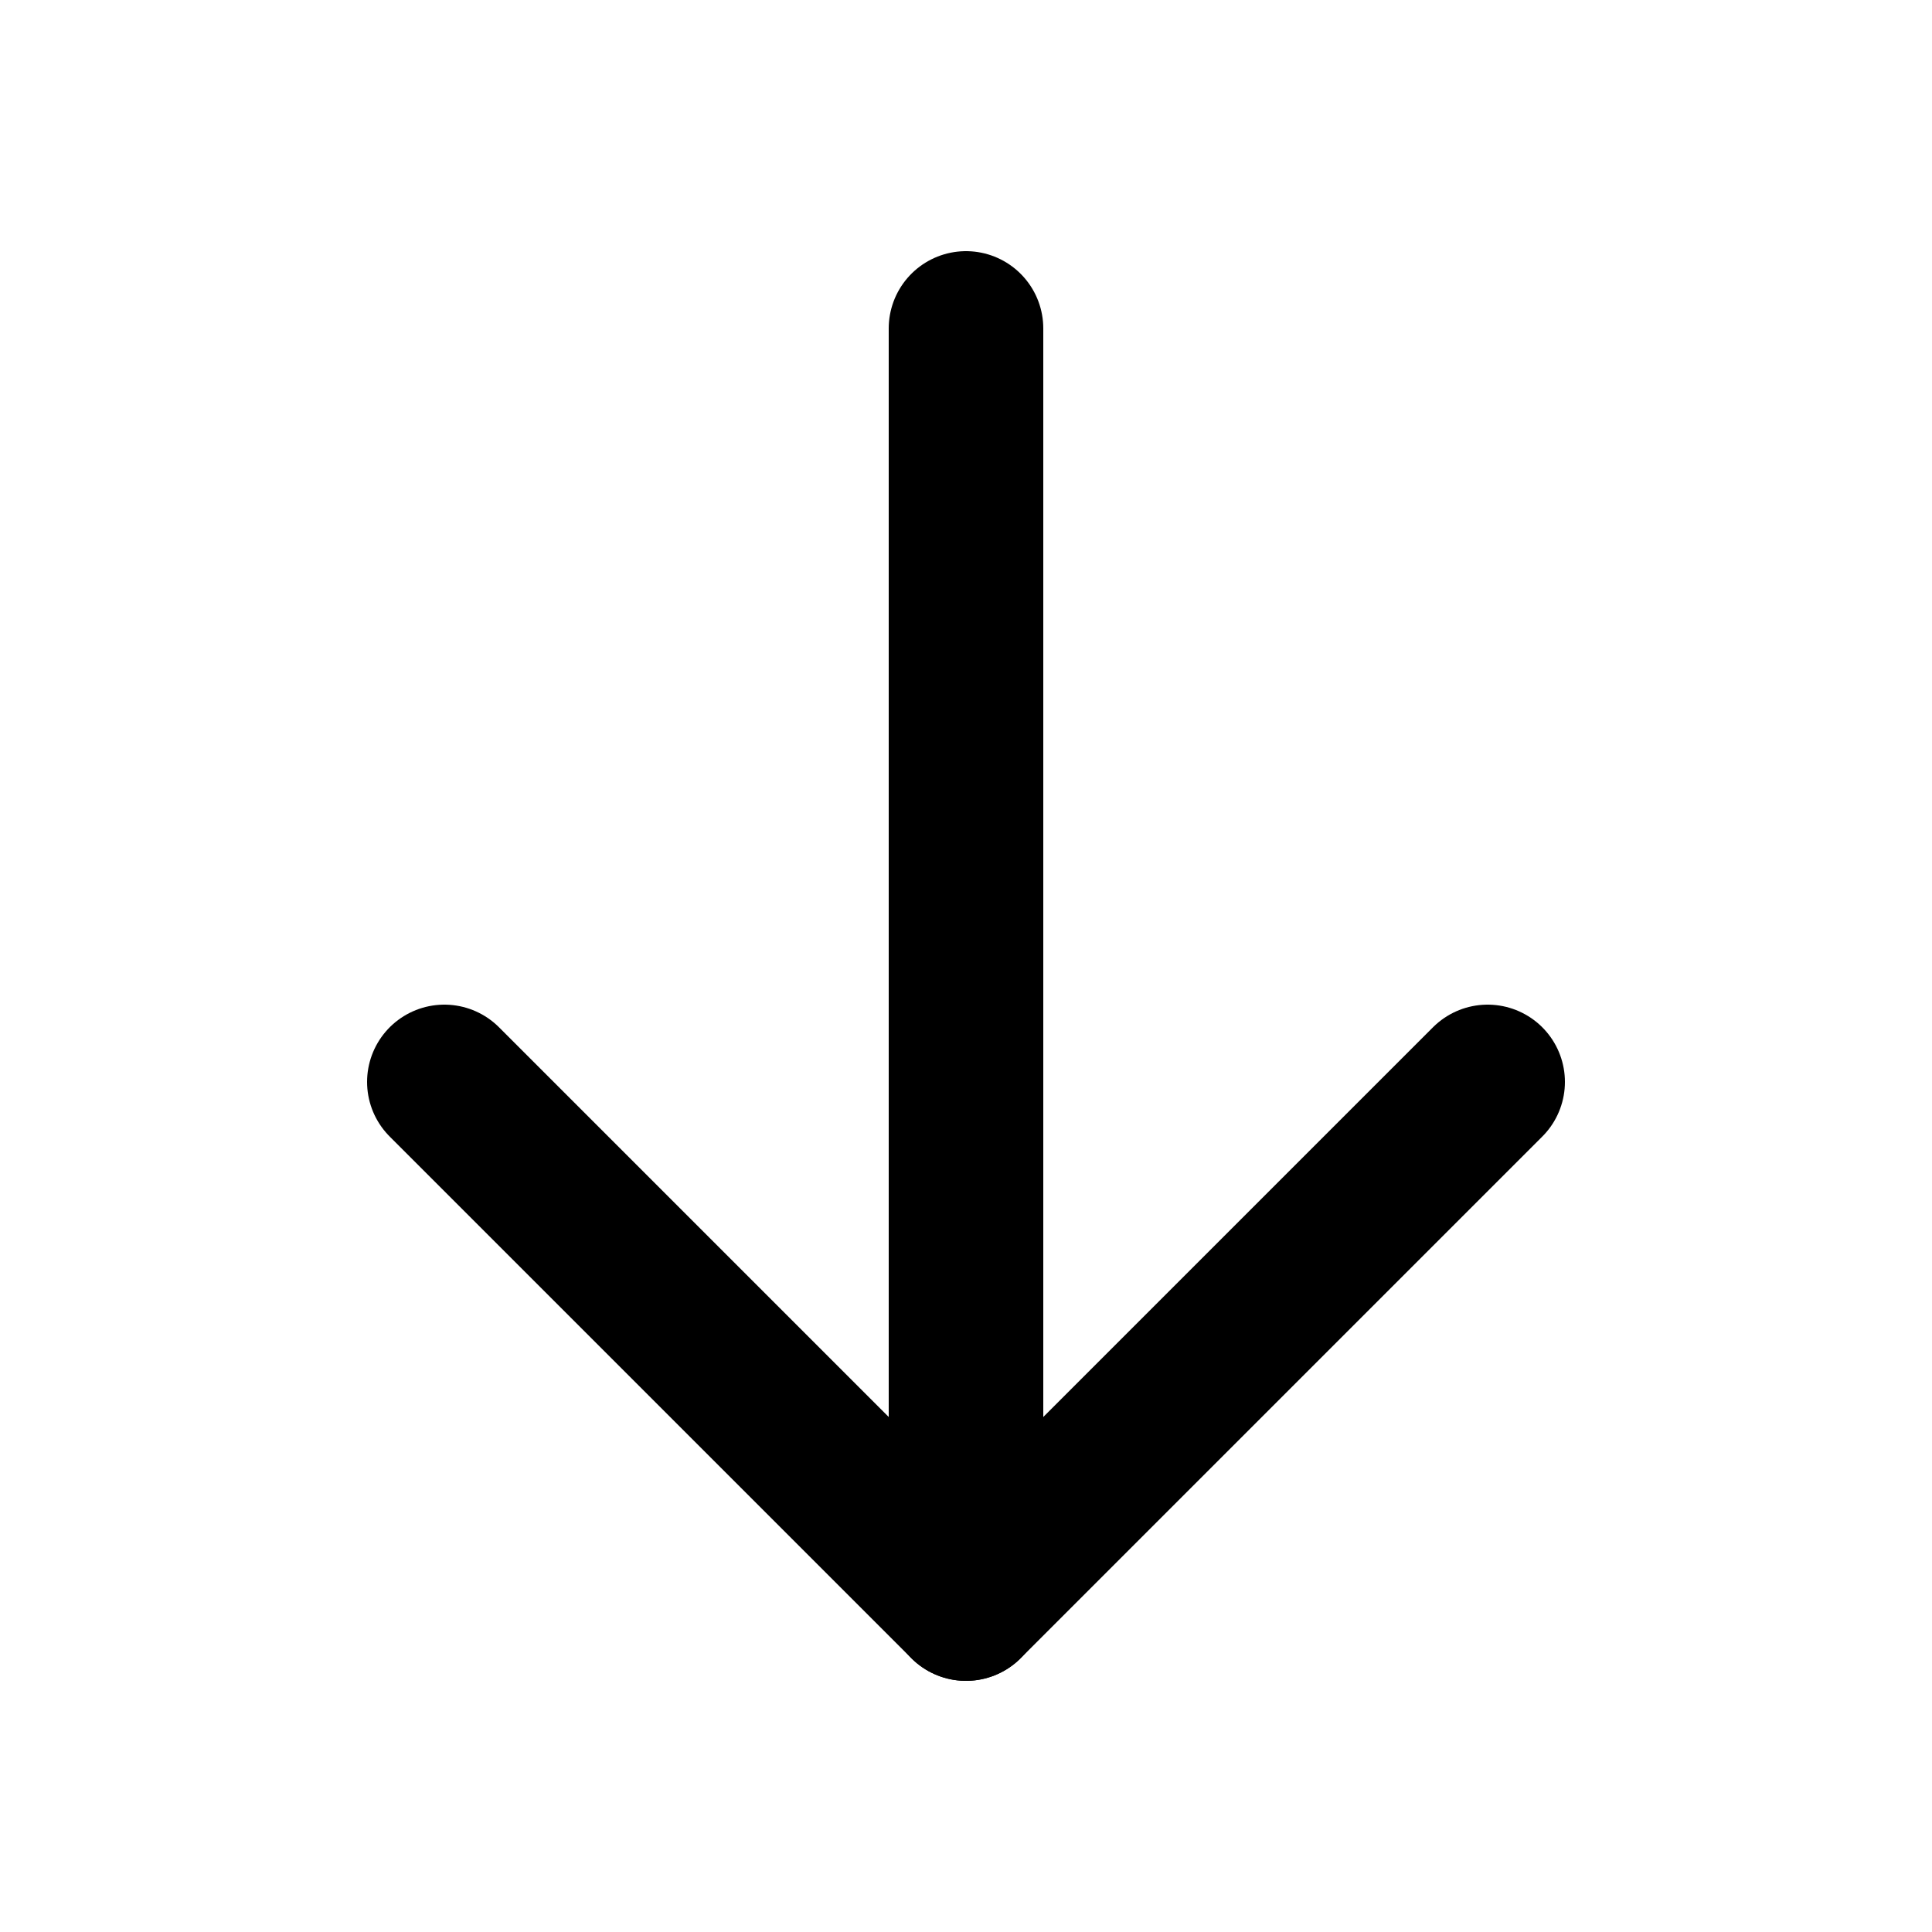
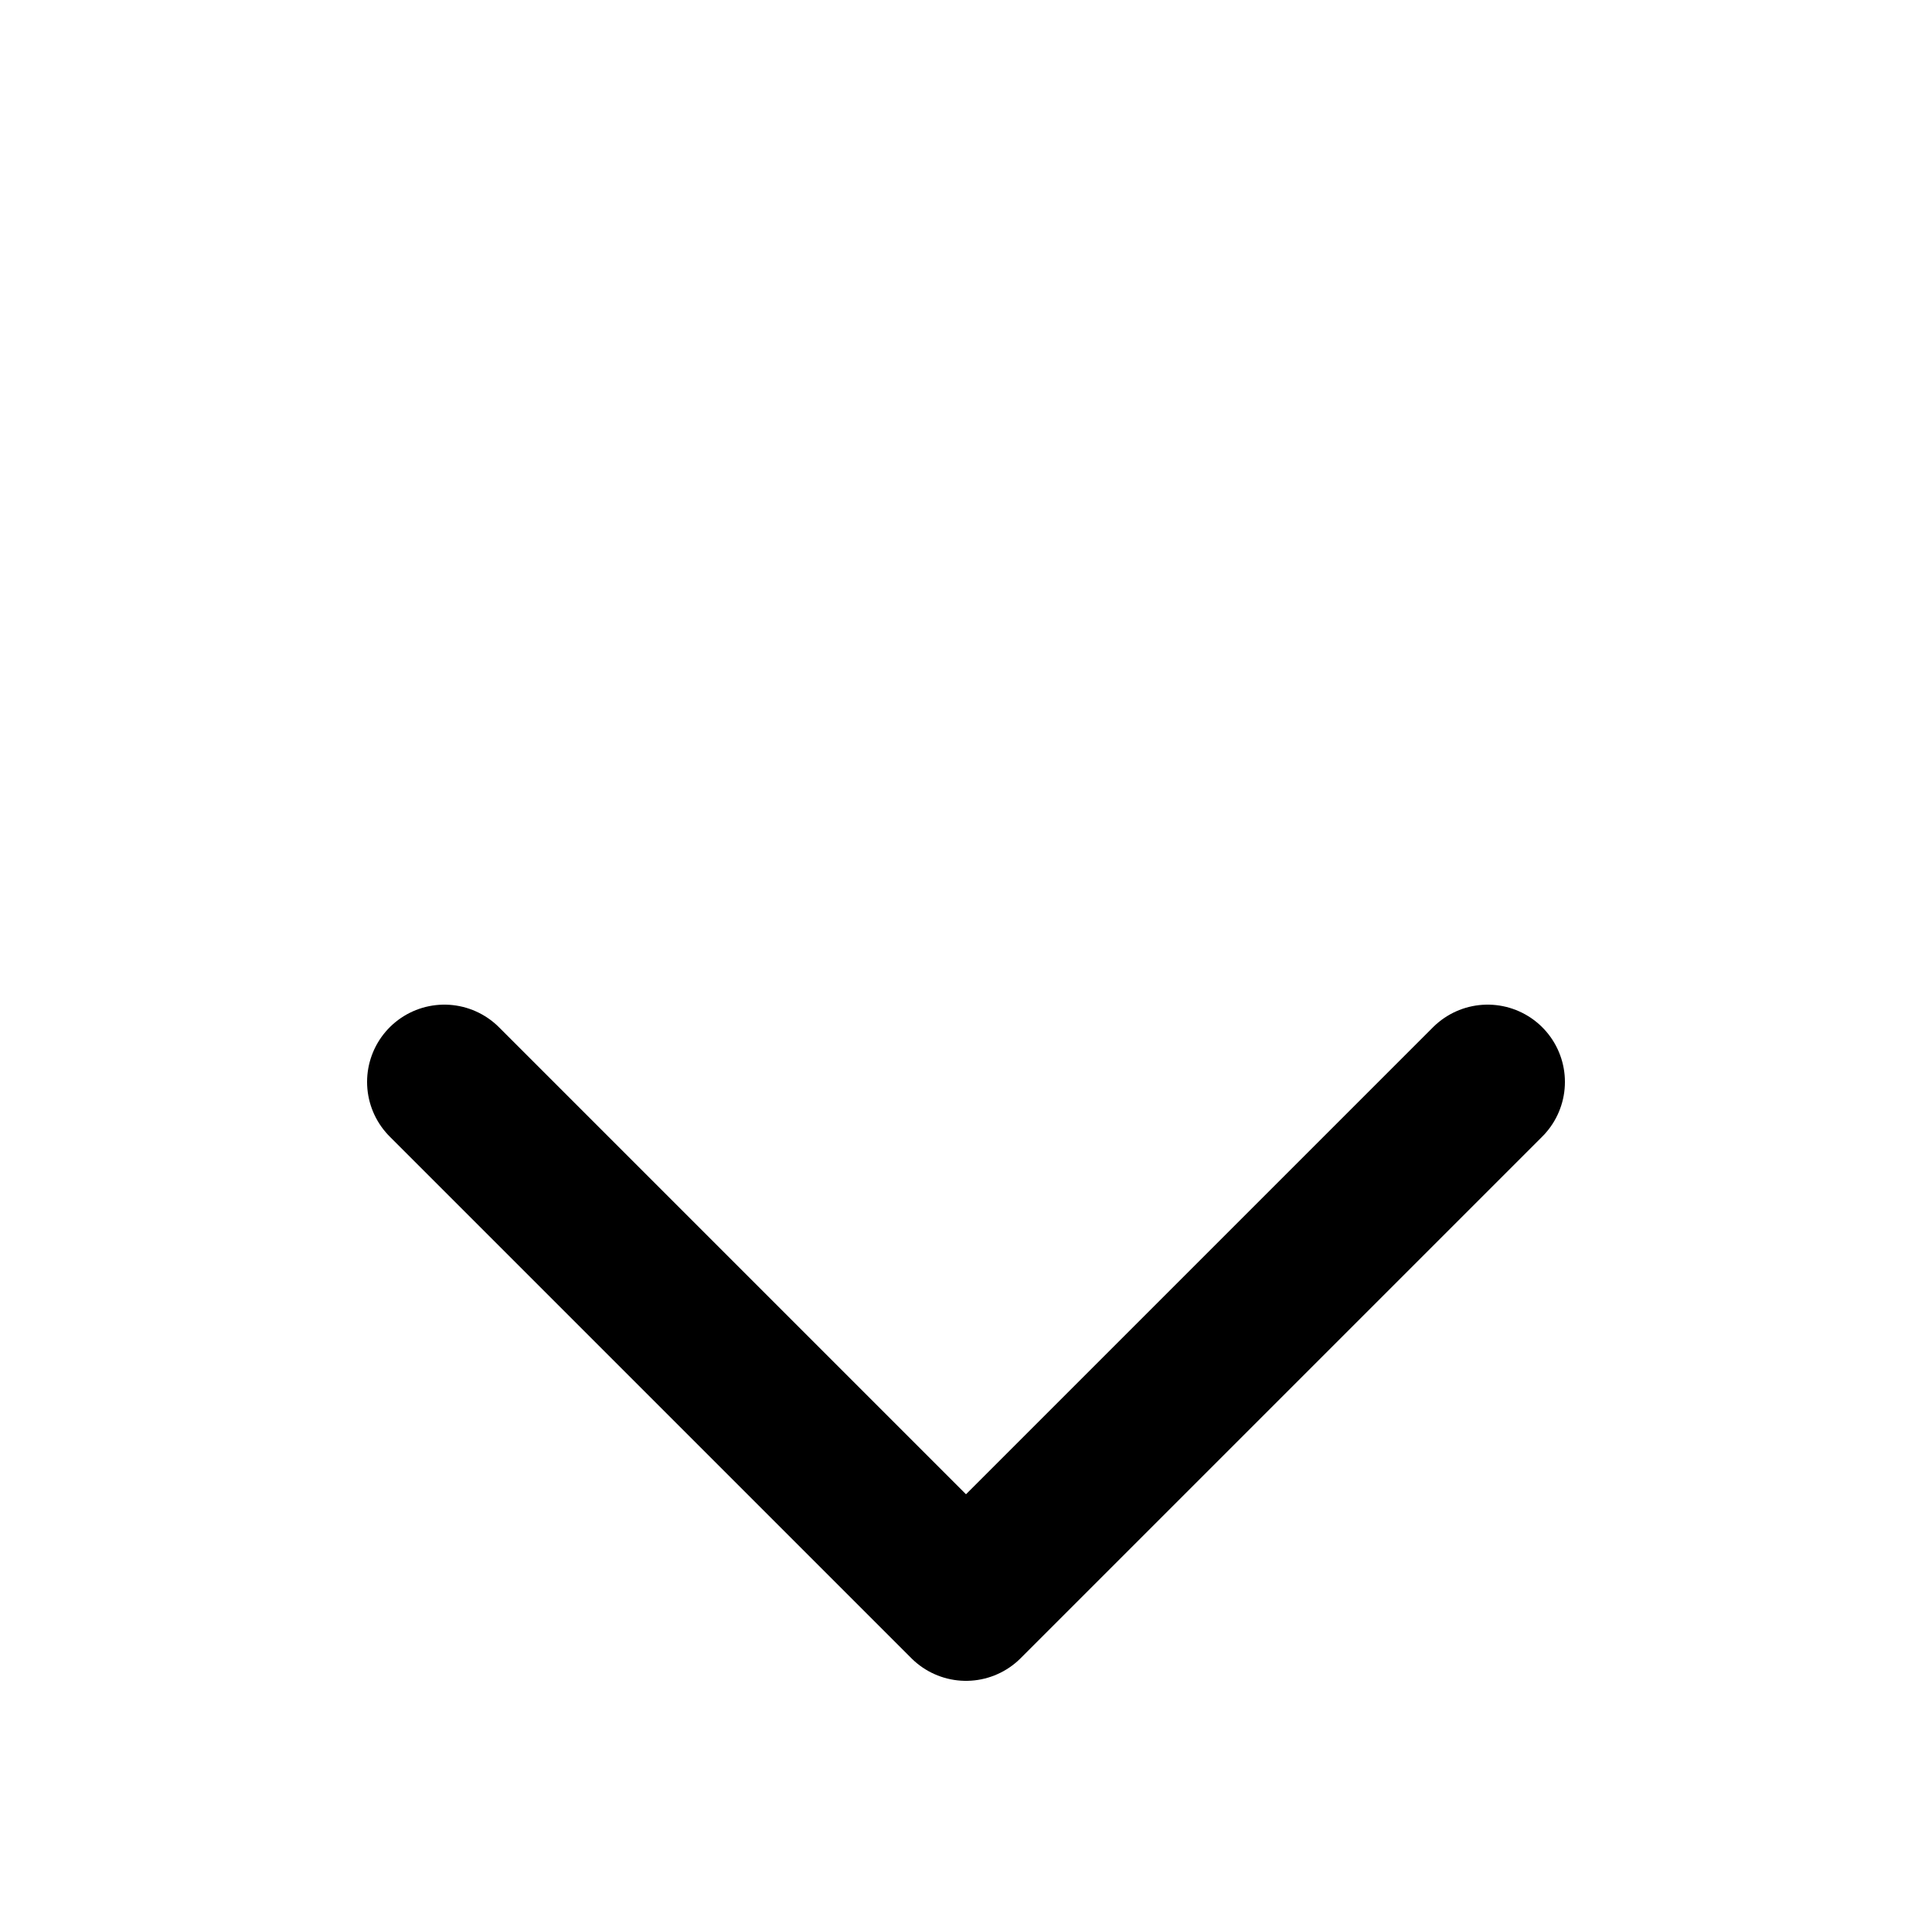
<svg xmlns="http://www.w3.org/2000/svg" width="25" height="25" viewBox="0 0 25 25" fill="none">
  <g clip-path="url(#clip0_278_2305)">
-     <path d="M12.5 4.25V20.75" stroke="black" stroke-width="2" stroke-linecap="round" stroke-linejoin="round" />
    <path d="M5.75 14L12.5 20.75L19.25 14" stroke="black" stroke-width="2" stroke-linecap="round" stroke-linejoin="round" />
  </g>
  <defs>
    <clipPath id="clip0_278_2305">
      <rect width="24" height="24" fill="white" transform="translate(0.5 0.5)" />
    </clipPath>
  </defs>
</svg>